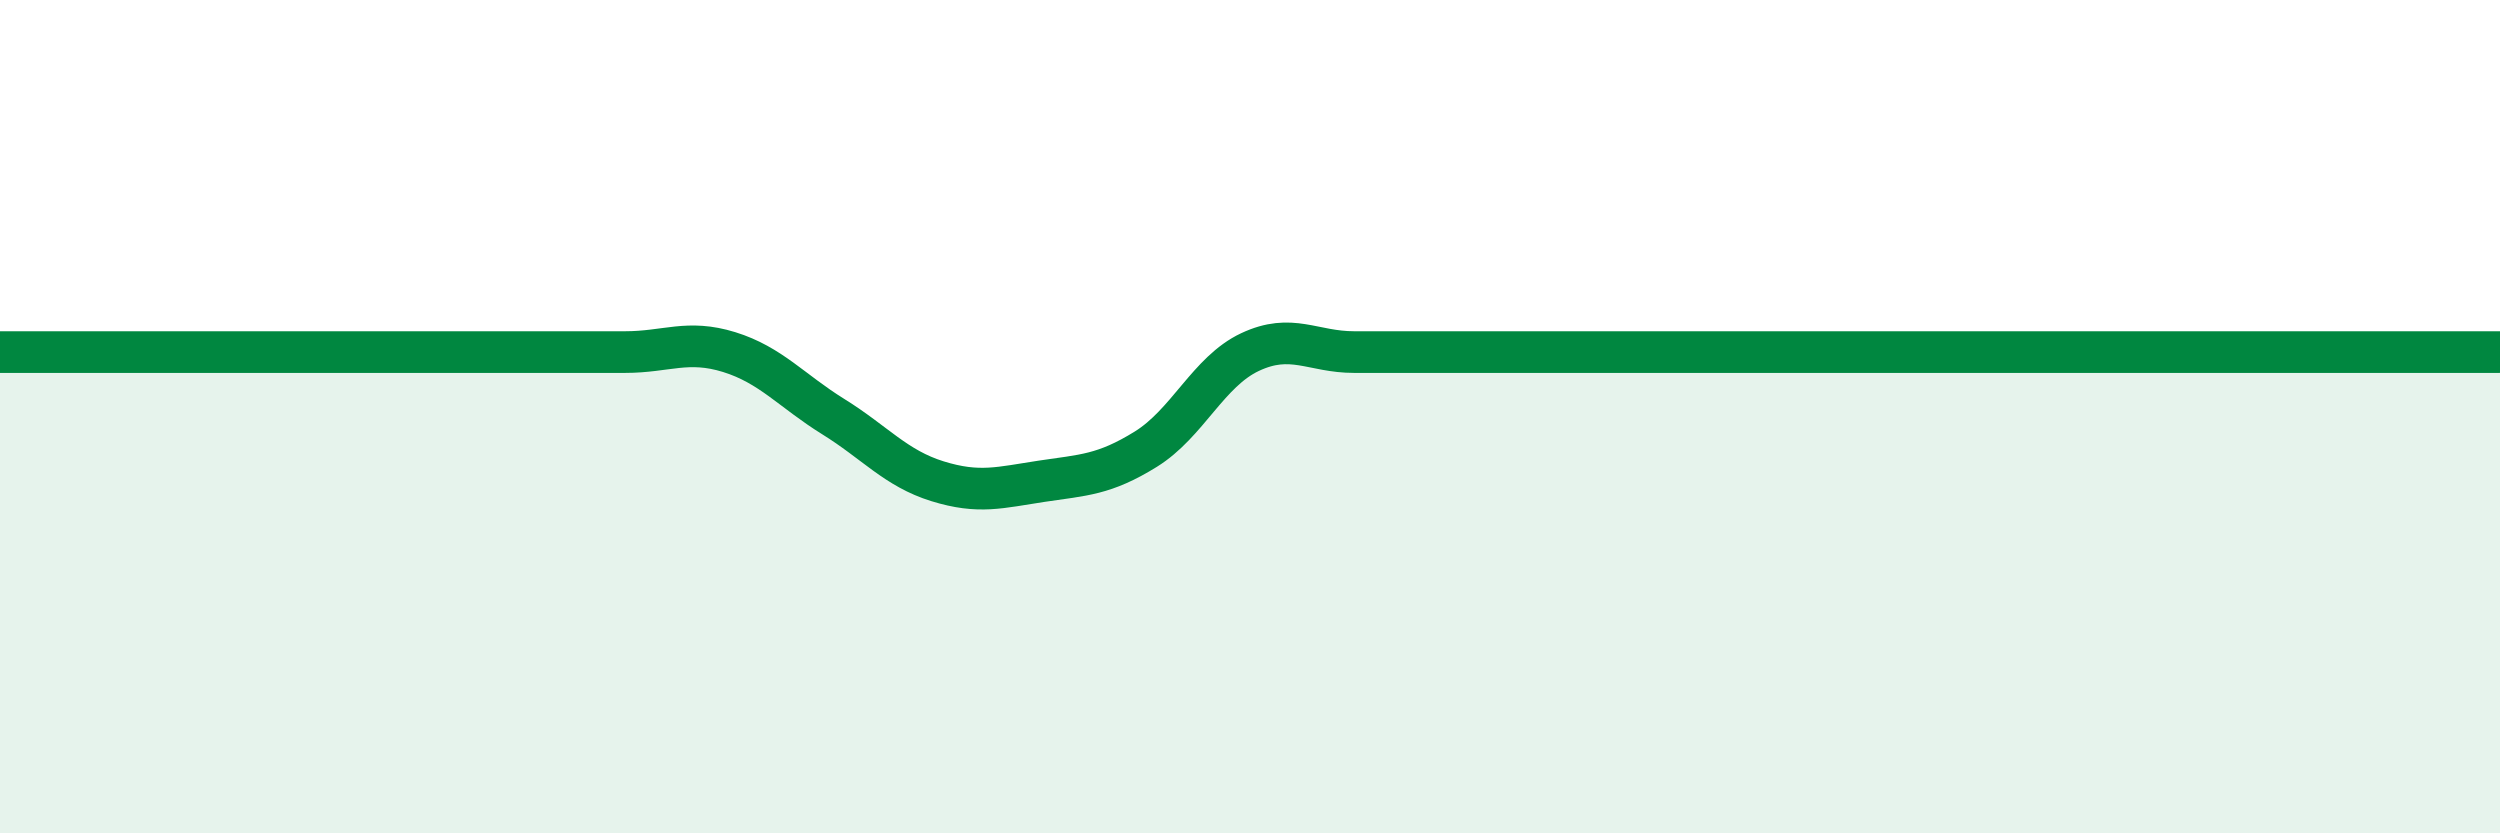
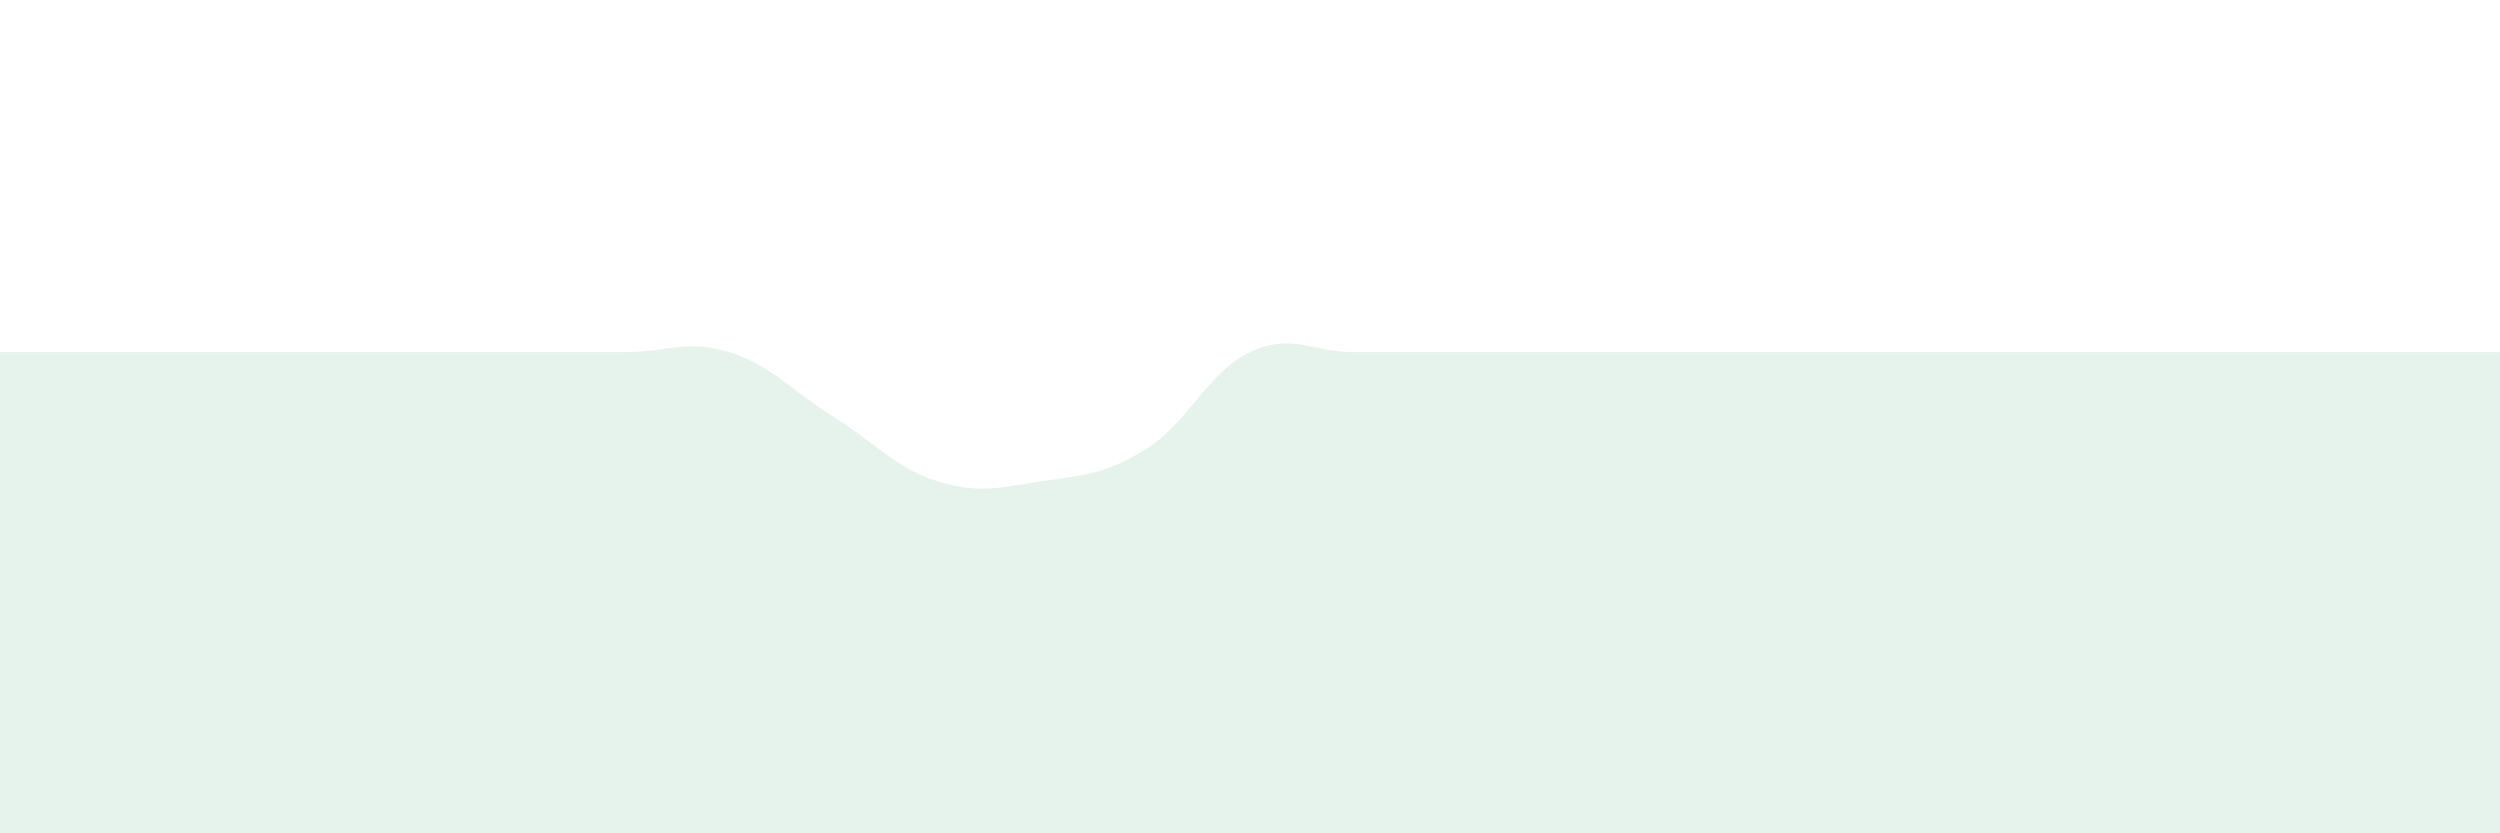
<svg xmlns="http://www.w3.org/2000/svg" width="60" height="20" viewBox="0 0 60 20">
  <path d="M 0,8.45 C 0.5,8.45 1.5,8.45 2.5,8.45 C 3.5,8.45 4,8.45 5,8.45 C 6,8.45 6.5,8.45 7.5,8.45 C 8.5,8.45 9,8.45 10,8.45 C 11,8.45 11.5,8.45 12.5,8.45 C 13.5,8.45 14,8.45 15,8.45 C 16,8.45 16.5,8.14 17.5,8.45 C 18.5,8.76 19,9.38 20,10 C 21,10.62 21.5,11.24 22.5,11.55 C 23.5,11.86 24,11.7 25,11.55 C 26,11.4 26.5,11.4 27.5,10.78 C 28.5,10.16 29,8.92 30,8.45 C 31,7.98 31.5,8.45 32.5,8.45 C 33.5,8.45 34,8.45 35,8.45 C 36,8.45 36.5,8.45 37.5,8.45 C 38.5,8.45 39,8.45 40,8.45 C 41,8.45 41.5,8.45 42.5,8.45 C 43.5,8.45 44,8.45 45,8.45 C 46,8.45 46.5,8.45 47.5,8.45 C 48.5,8.45 49,8.45 50,8.45 C 51,8.45 51.5,8.45 52.5,8.45 C 53.5,8.45 53.5,8.45 55,8.45 C 56.5,8.45 59,8.45 60,8.45L60 20L0 20Z" fill="#008740" opacity="0.1" stroke-linecap="round" stroke-linejoin="round" />
-   <path d="M 0,8.45 C 0.5,8.45 1.5,8.45 2.5,8.45 C 3.5,8.45 4,8.45 5,8.45 C 6,8.45 6.5,8.45 7.5,8.45 C 8.5,8.45 9,8.45 10,8.45 C 11,8.45 11.5,8.45 12.5,8.45 C 13.5,8.45 14,8.45 15,8.45 C 16,8.45 16.5,8.14 17.5,8.45 C 18.5,8.76 19,9.38 20,10 C 21,10.62 21.5,11.24 22.5,11.55 C 23.5,11.86 24,11.7 25,11.55 C 26,11.4 26.5,11.4 27.5,10.78 C 28.5,10.16 29,8.92 30,8.45 C 31,7.98 31.5,8.45 32.5,8.45 C 33.5,8.45 34,8.45 35,8.45 C 36,8.45 36.5,8.45 37.5,8.45 C 38.5,8.45 39,8.45 40,8.45 C 41,8.45 41.5,8.45 42.5,8.45 C 43.5,8.45 44,8.45 45,8.45 C 46,8.45 46.5,8.45 47.5,8.45 C 48.5,8.45 49,8.45 50,8.45 C 51,8.45 51.5,8.45 52.5,8.45 C 53.5,8.45 53.5,8.45 55,8.45 C 56.5,8.45 59,8.45 60,8.45" stroke="#008740" stroke-width="1" fill="none" stroke-linecap="round" stroke-linejoin="round" />
</svg>